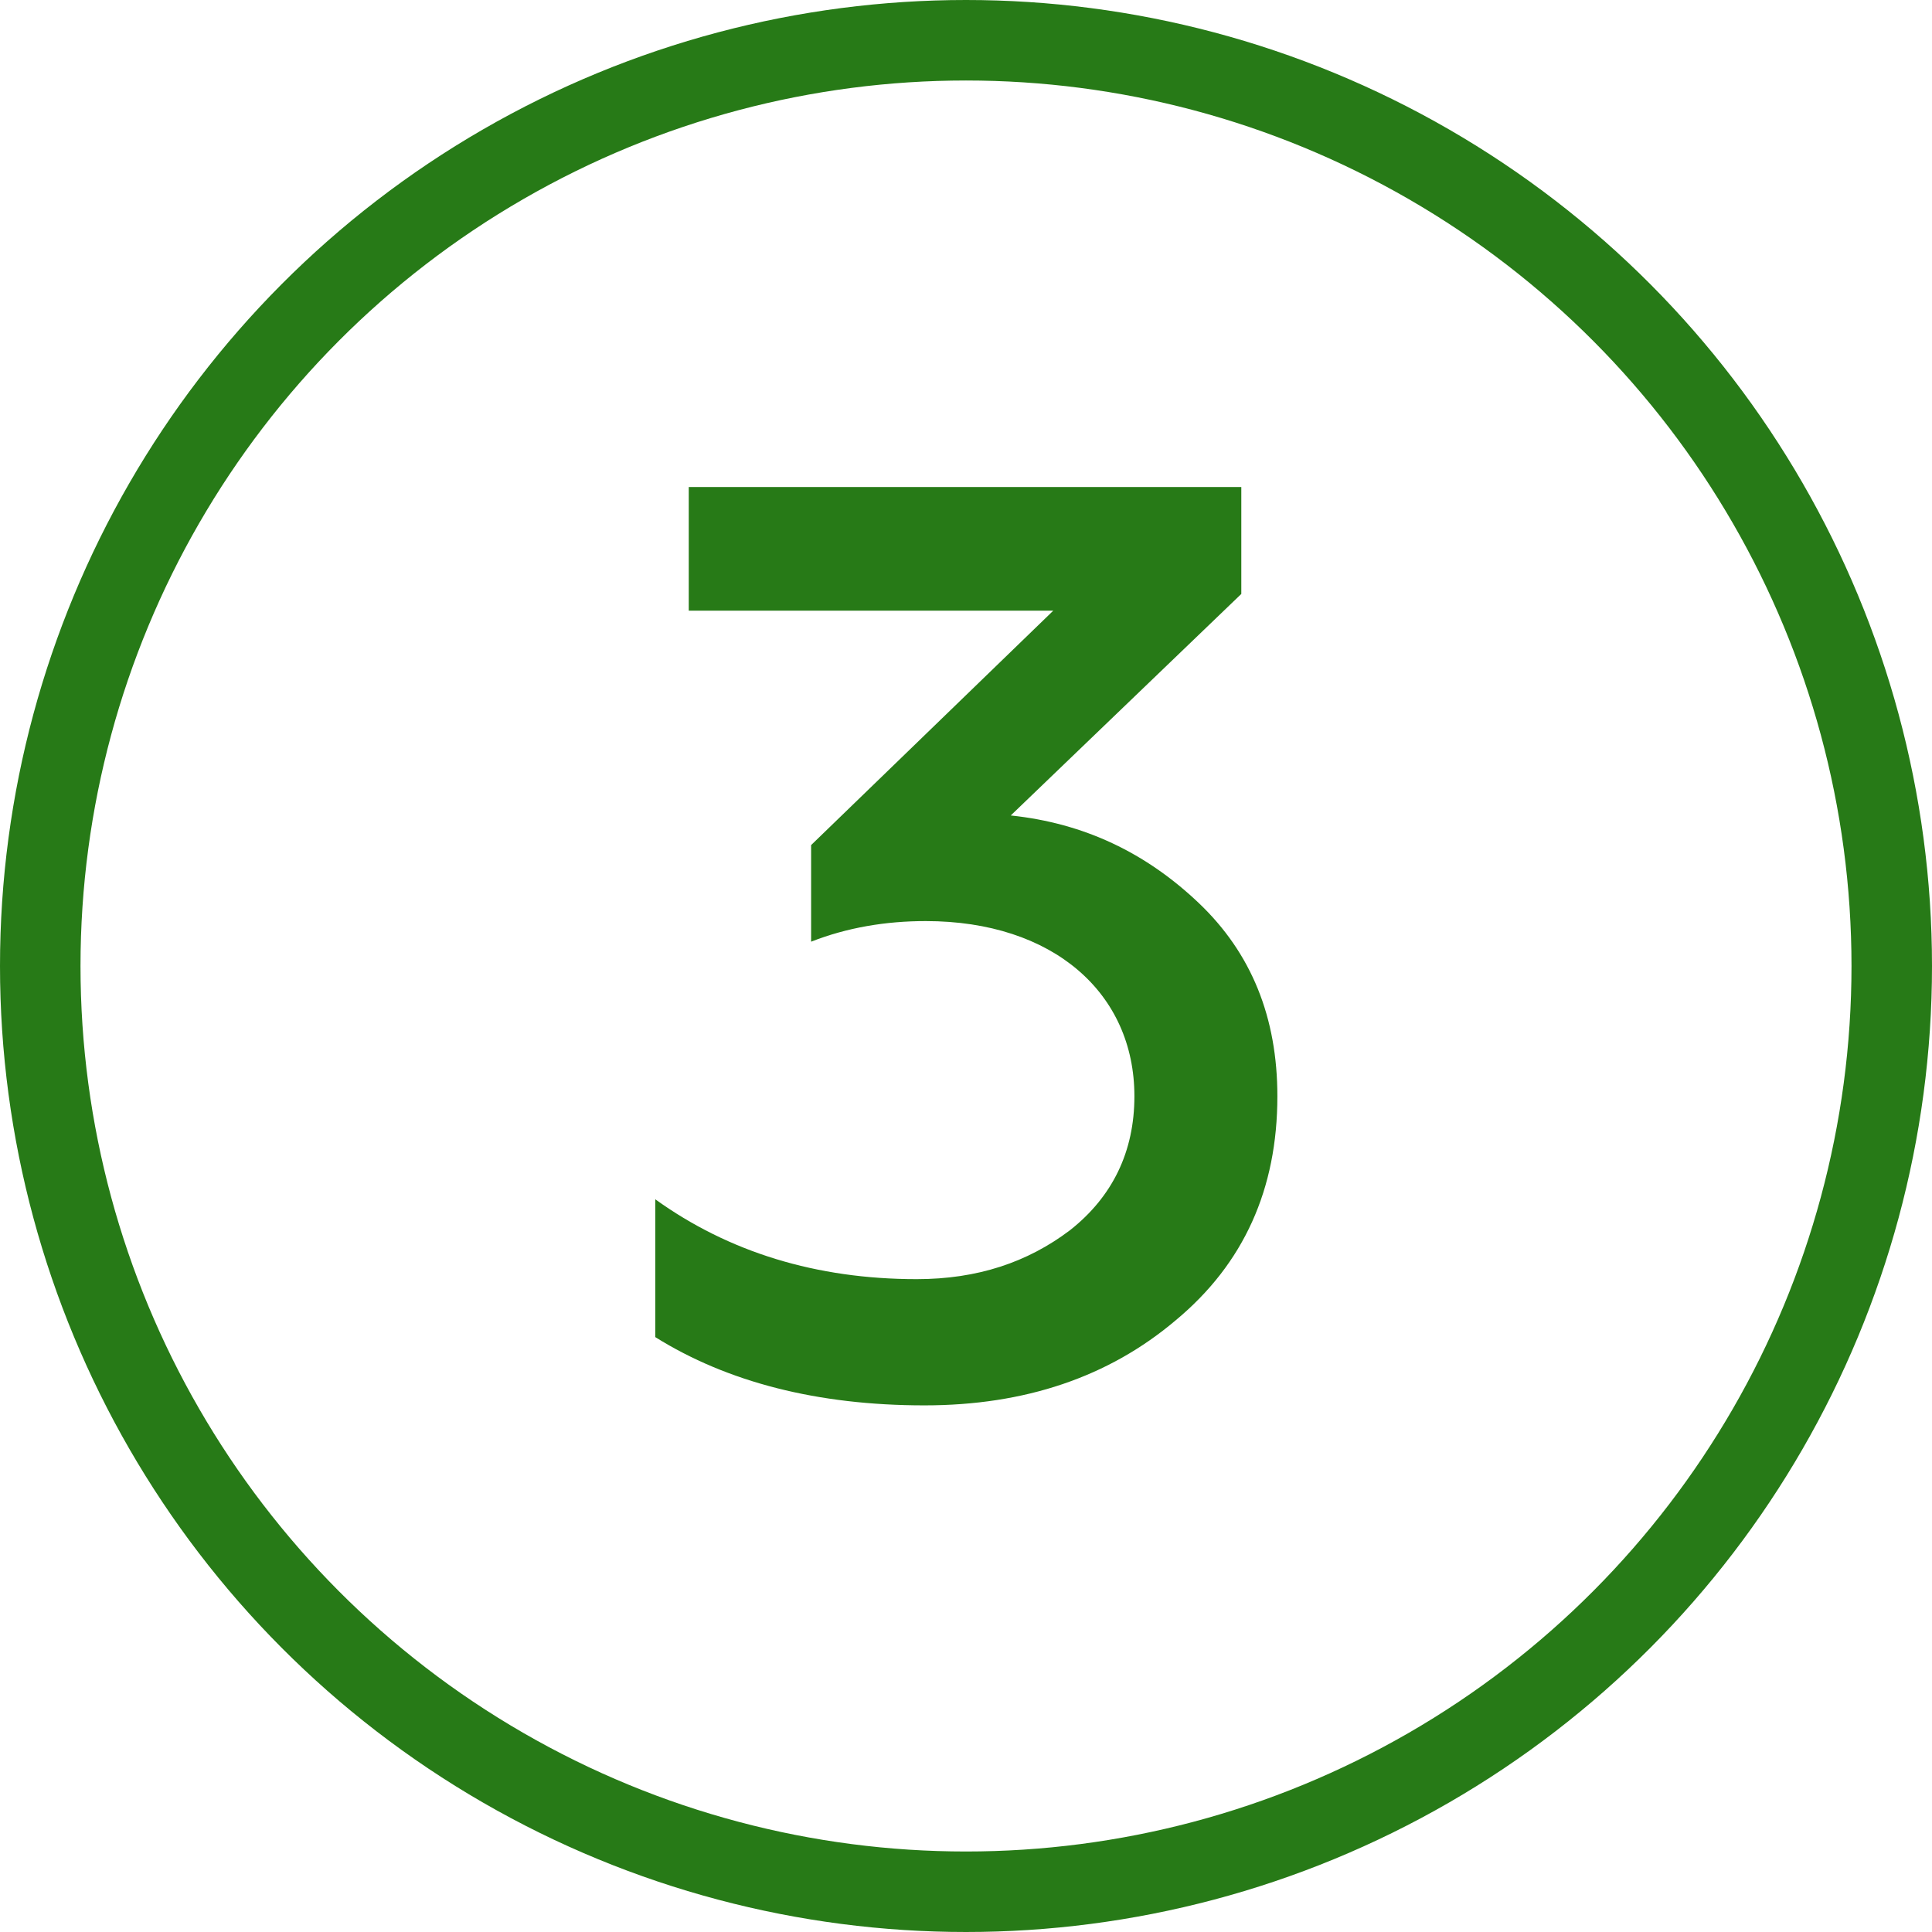
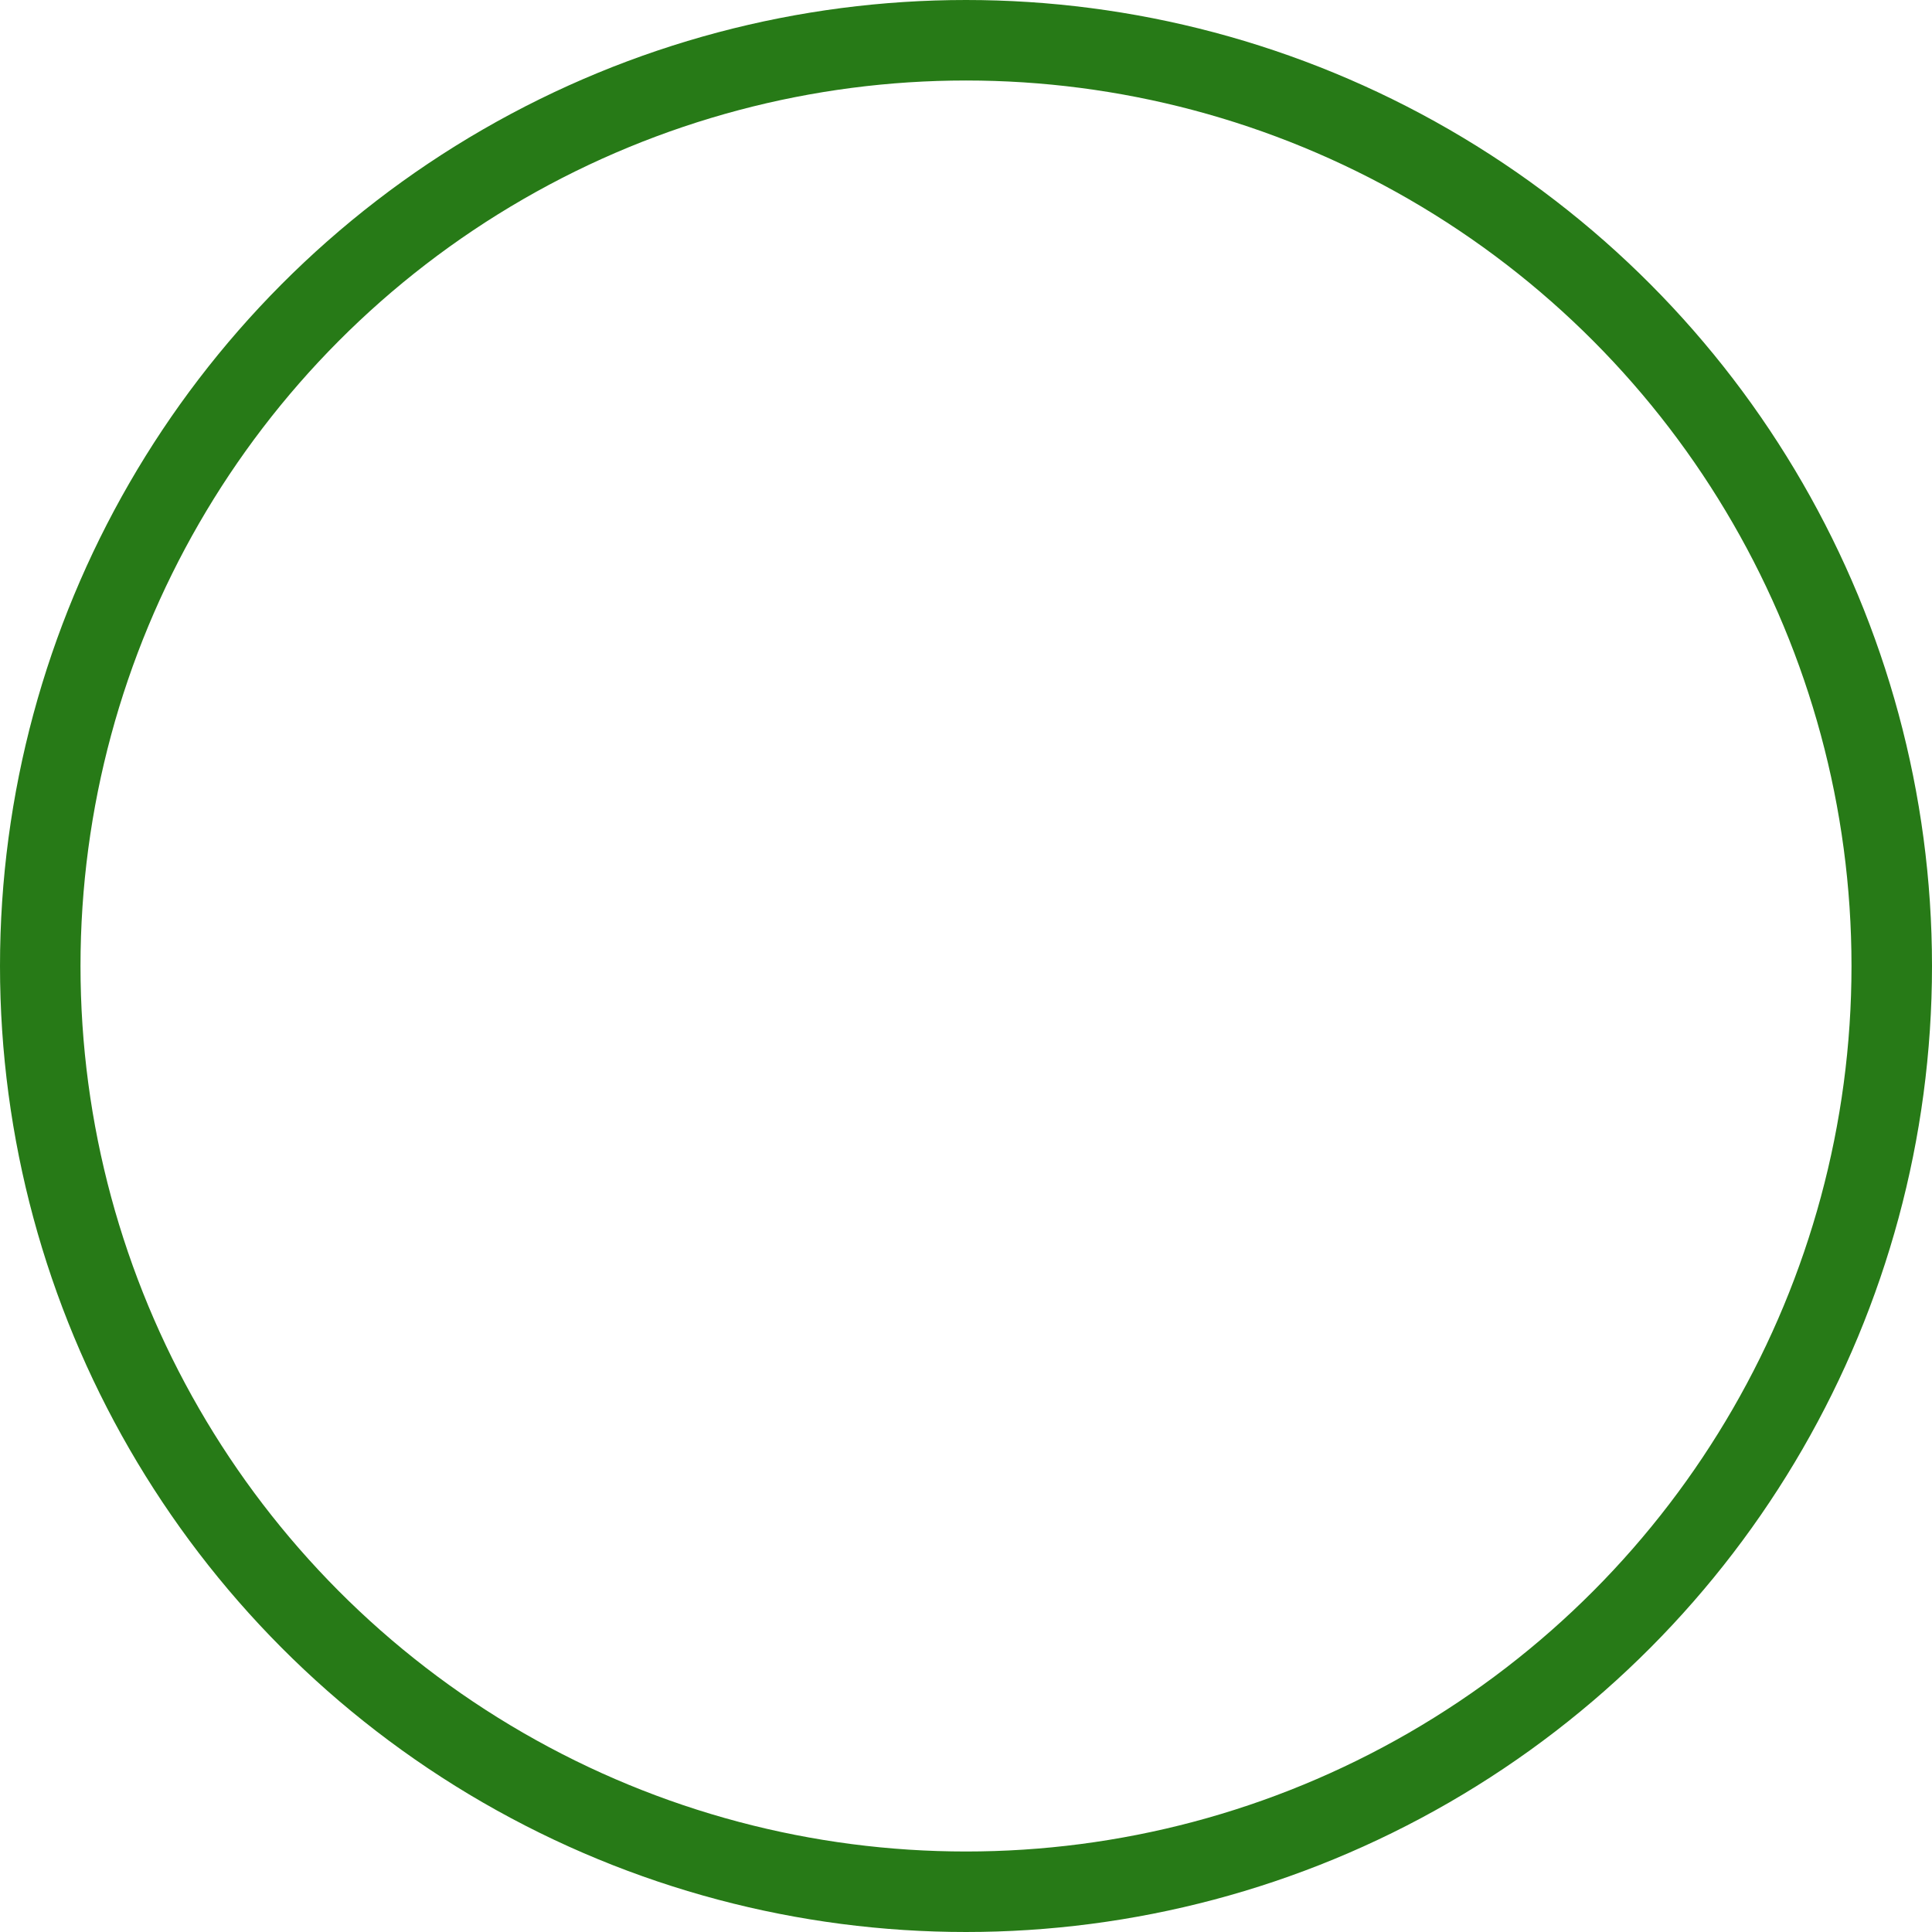
<svg xmlns="http://www.w3.org/2000/svg" width="96" height="96" viewBox="0 0 96 96" fill="none">
  <circle cx="48" cy="48" r="46" stroke="#277A17" stroke-width="4" />
-   <path d="M45.936 69.832C50.928 69.832 55.088 68.424 58.416 65.608C61.808 62.792 63.472 59.08 63.472 54.472C63.472 50.568 62.192 47.368 59.568 44.872C56.944 42.376 53.872 40.904 50.224 40.52L61.68 29.512V24.2H34.224V30.344H52.336L40.304 41.992V46.792C42.096 46.088 44.016 45.768 46 45.768C52.336 45.768 56.368 49.352 56.368 54.472C56.368 57.224 55.28 59.464 53.168 61.128C51.056 62.728 48.56 63.56 45.552 63.56C40.56 63.56 36.208 62.216 32.56 59.592V66.44C36.144 68.68 40.624 69.832 45.936 69.832Z" fill="#277A17" />
</svg>